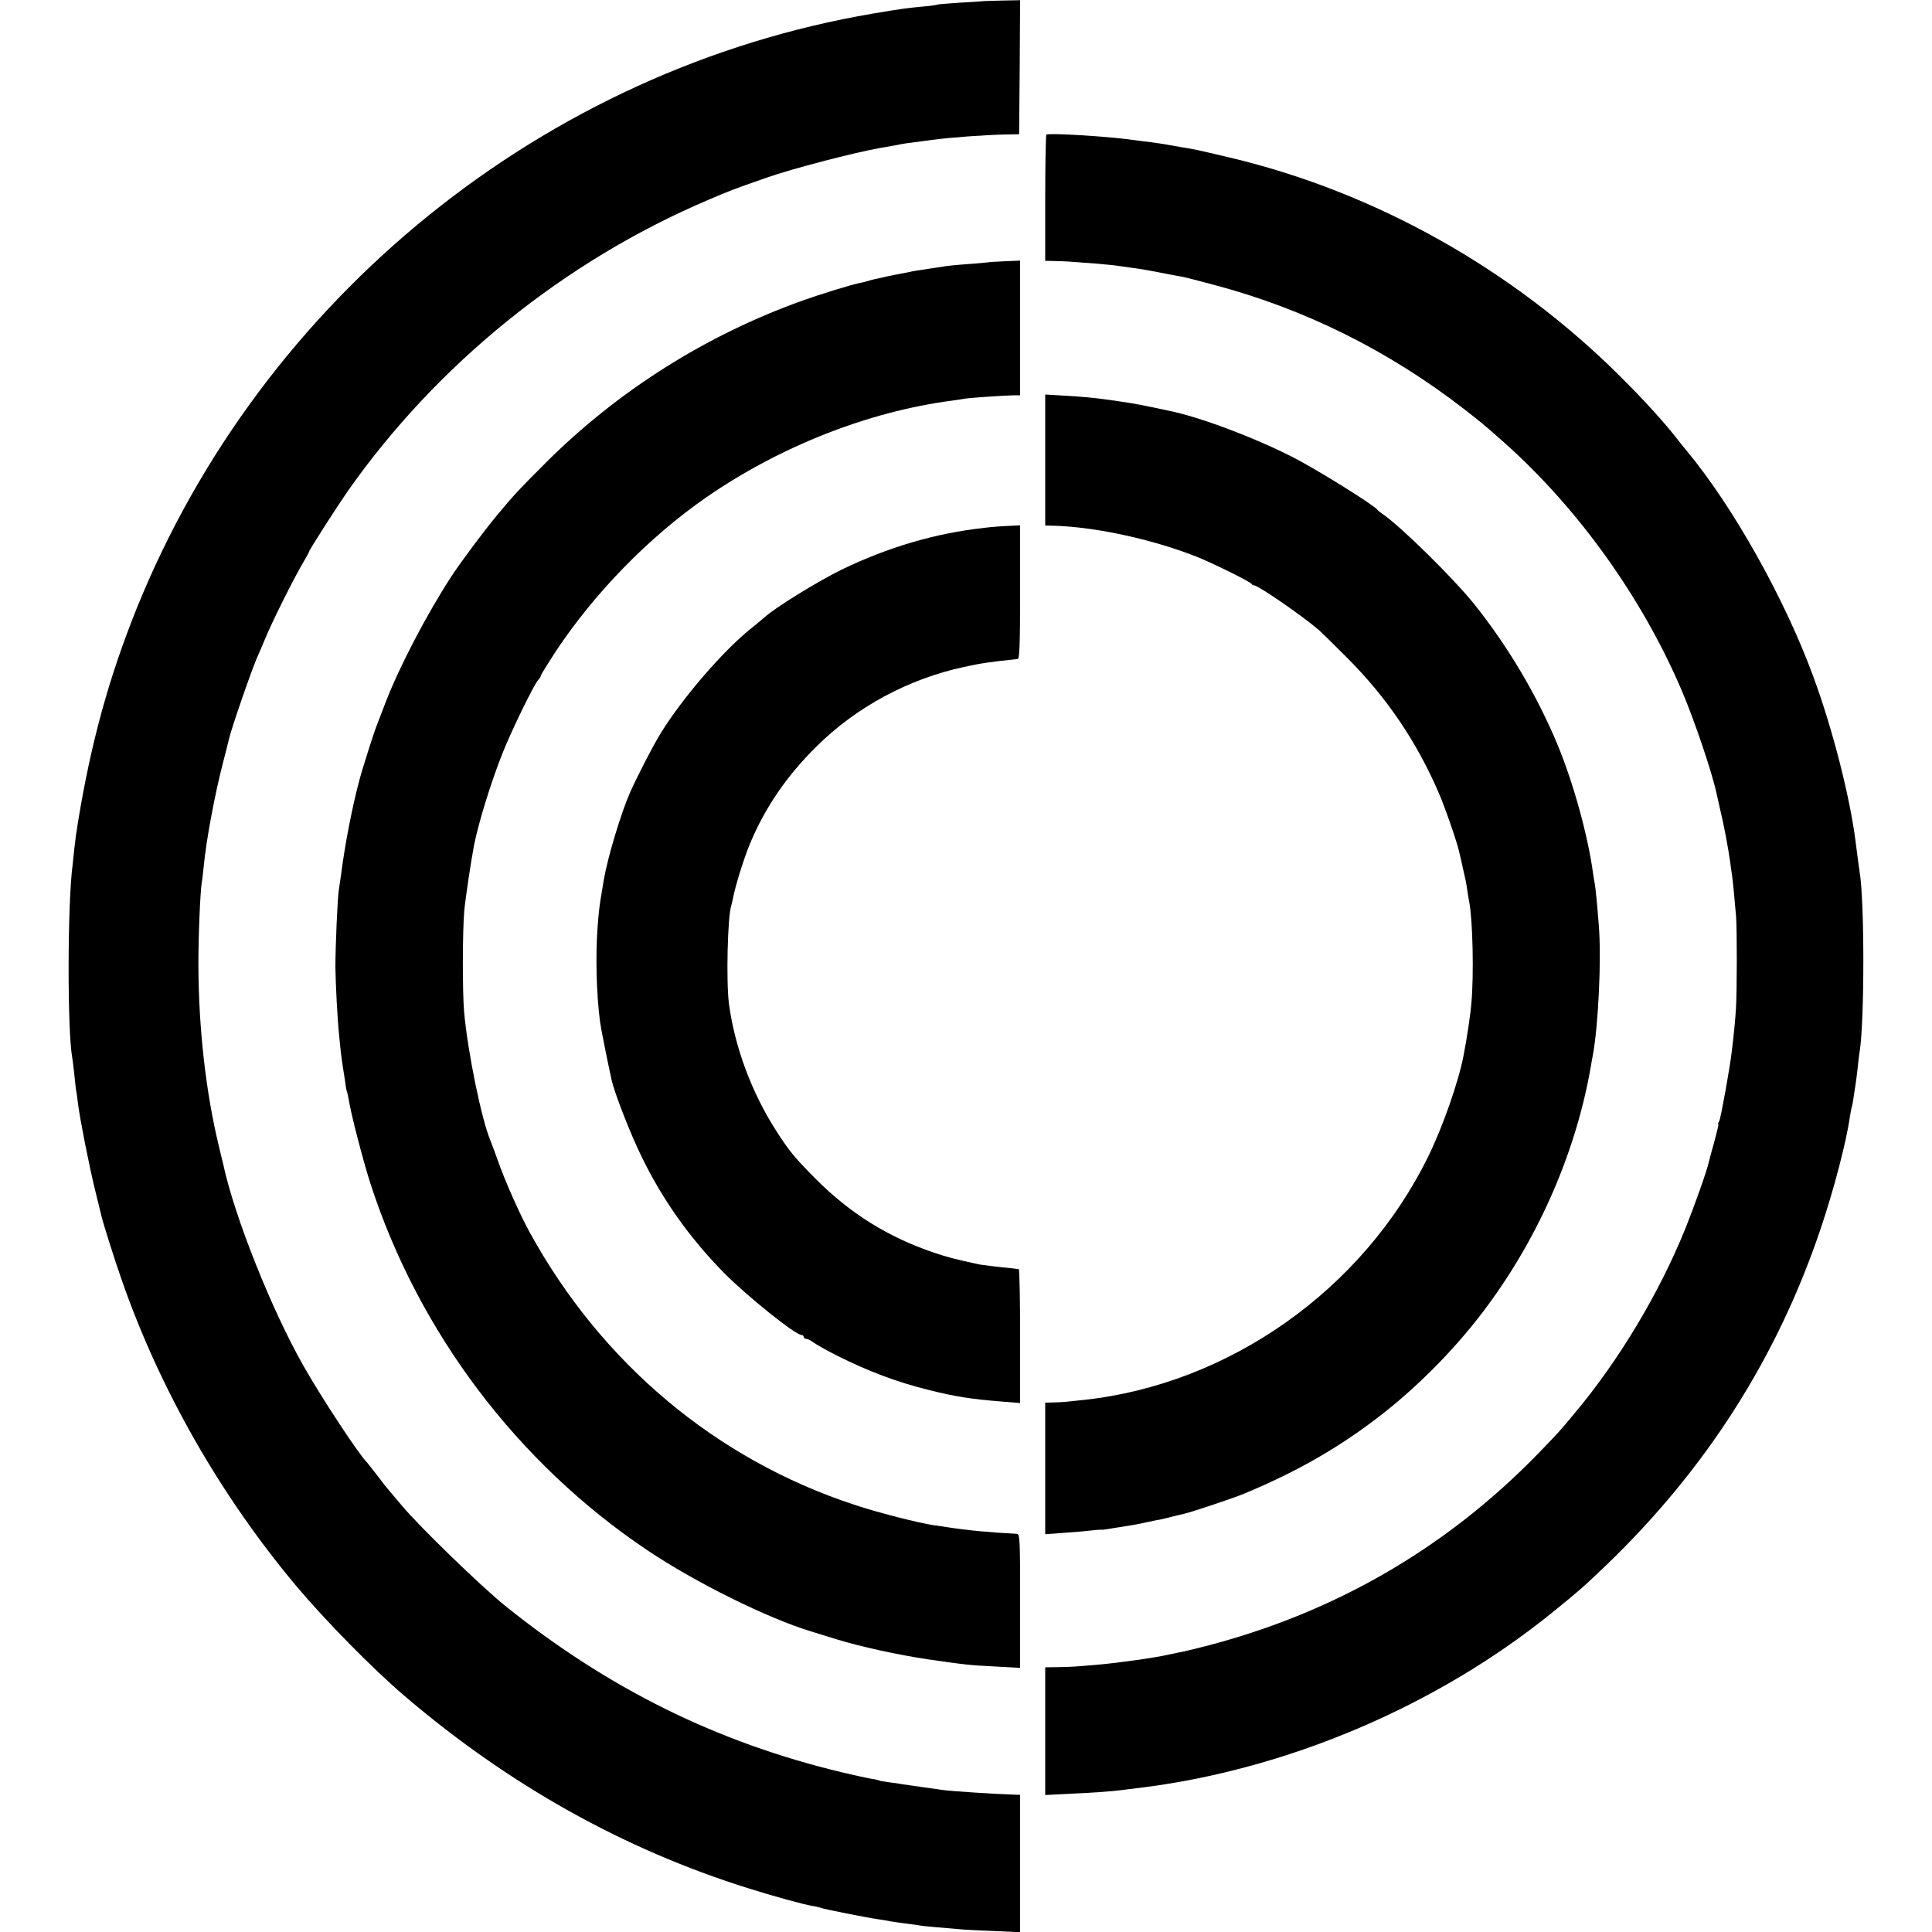
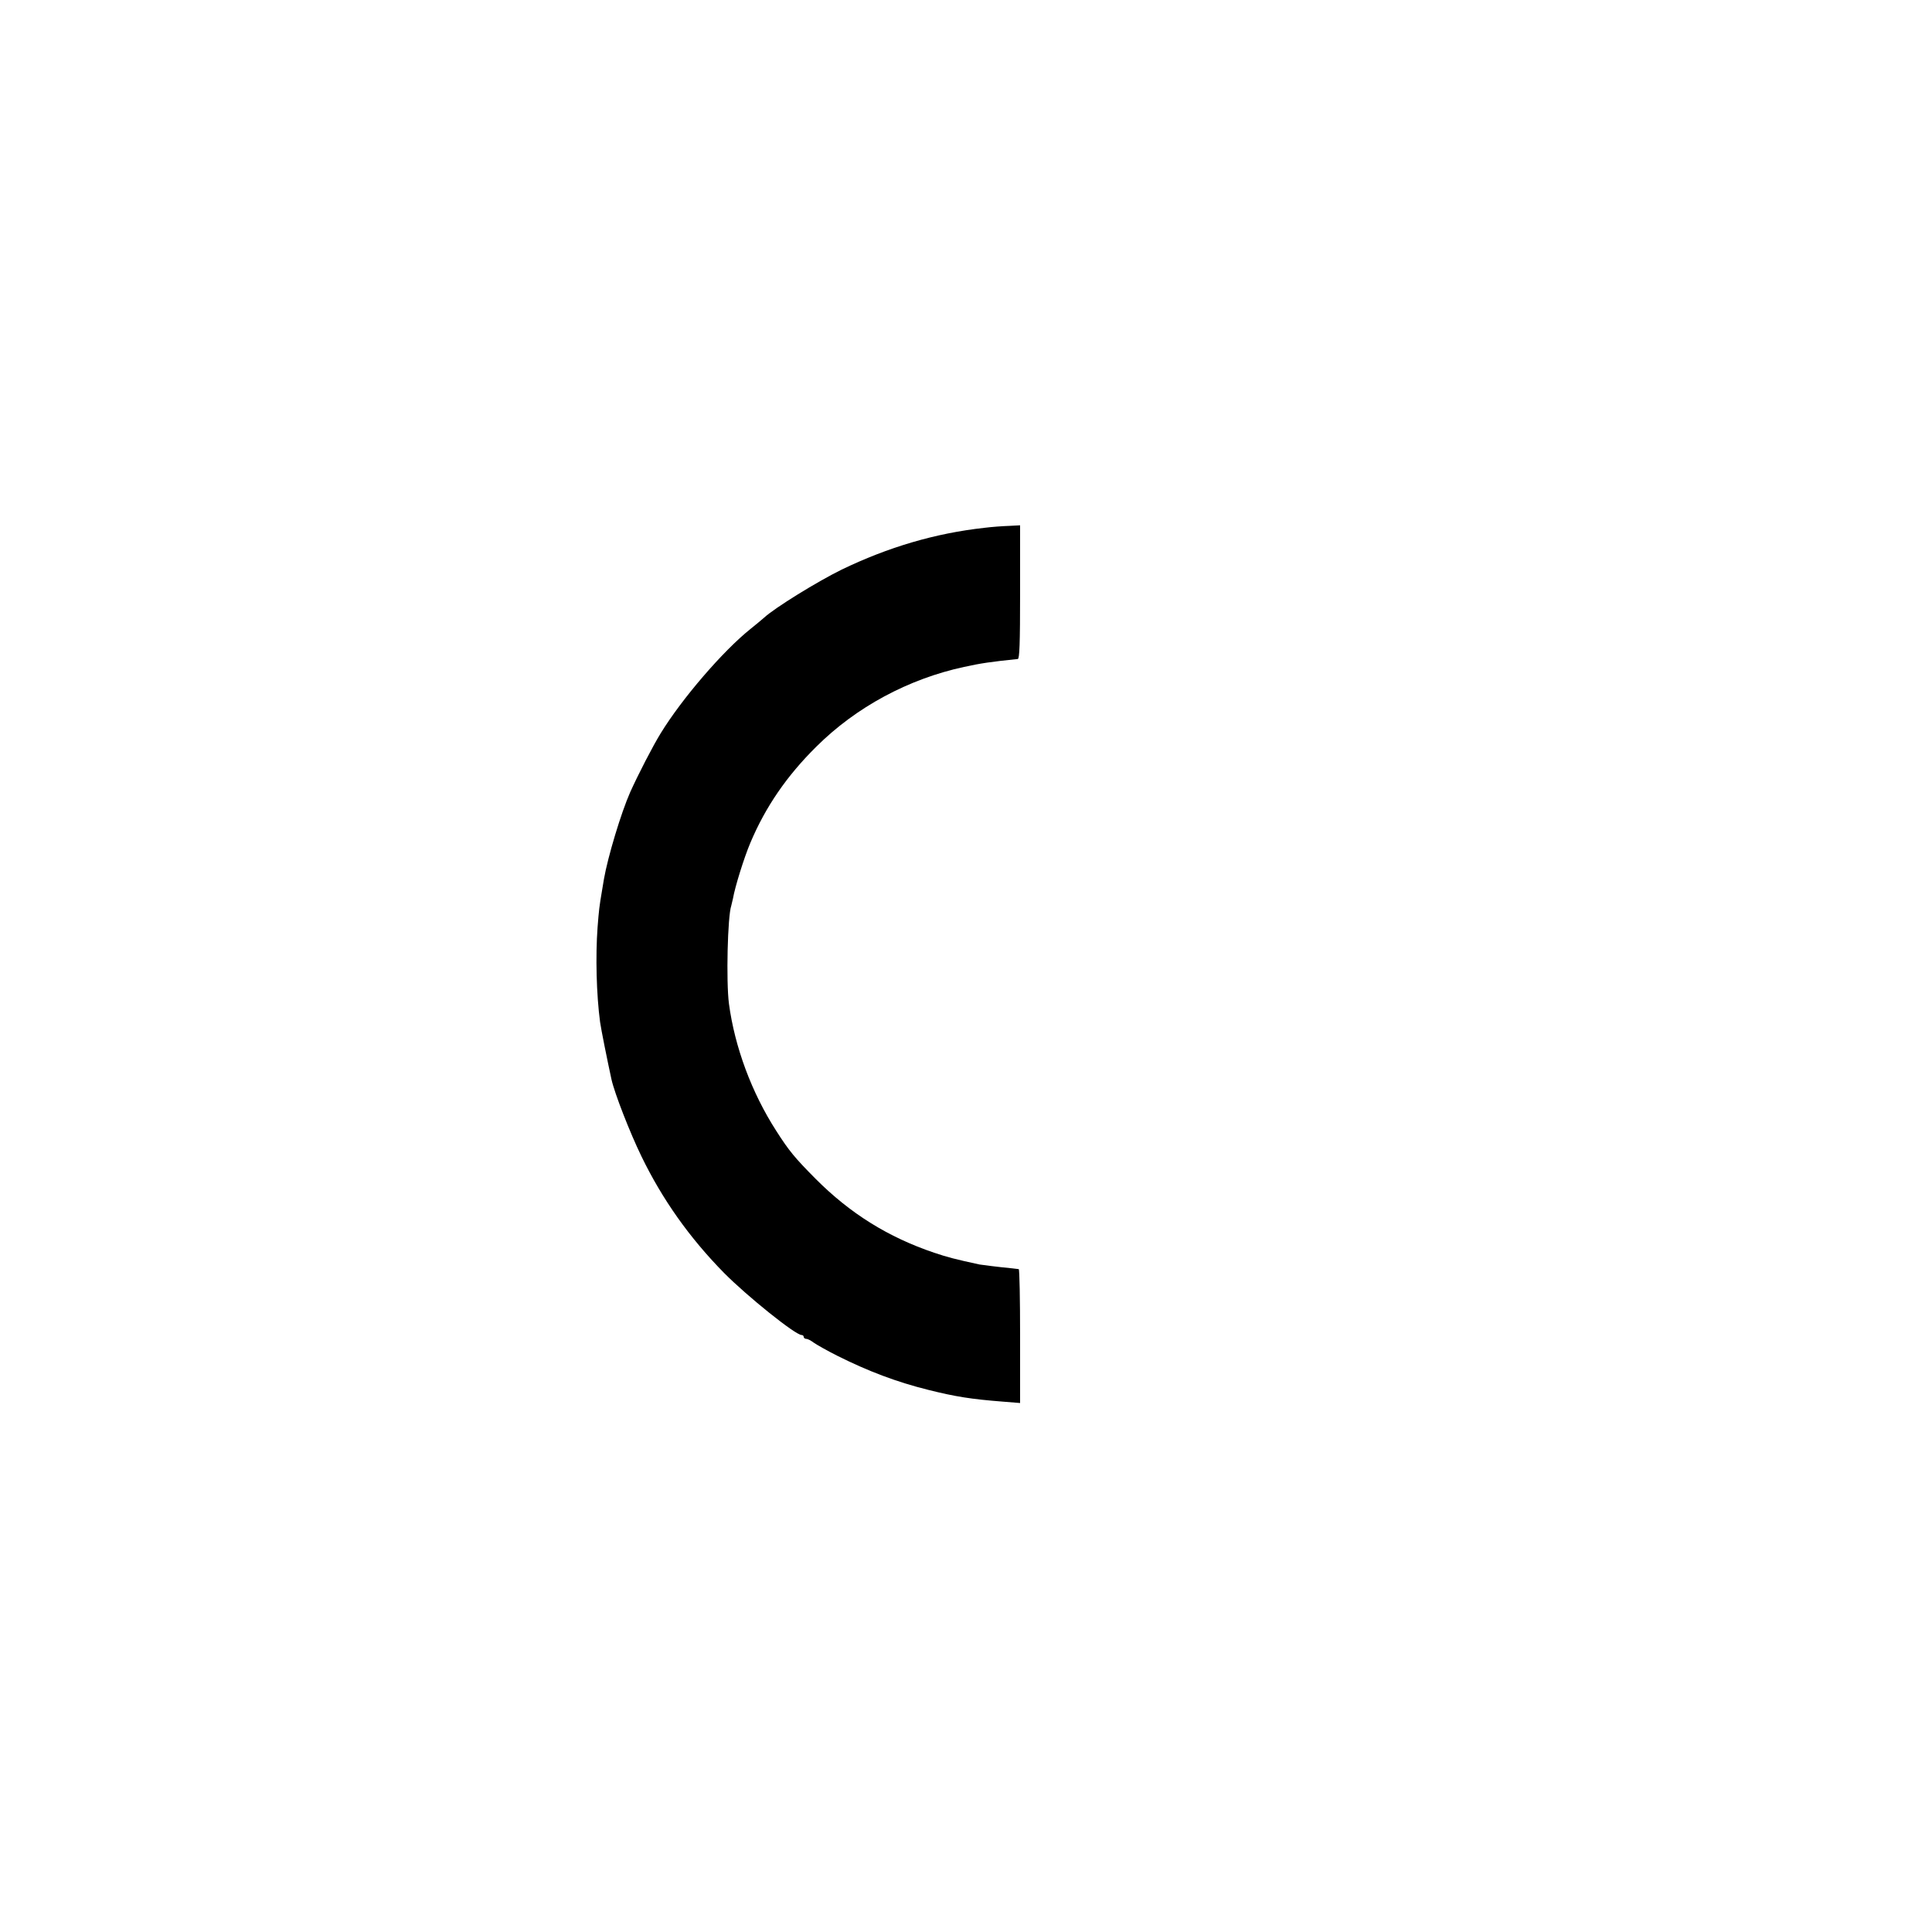
<svg xmlns="http://www.w3.org/2000/svg" version="1.0" width="1000pt" height="1000pt" viewBox="0 0 1000 1000" preserveAspectRatio="xMidYMid meet">
  <g transform="translate(0,1000) scale(0.1,-0.1)" fill="#000000" stroke="none">
-     <path d="M5077 9993 c-1 0 -51 -4 -111 -7 -60 -4 -112 -8 -115 -10 -3 -2 -37 -7 -76 -10 -82 -8 -101 -10 -255 -36 -1699 -288 -3161 -1468 -3812 -3078 -143 -355 -236 -692 -303 -1099 -12 -74 -14 -90 -20 -143 -3 -30 -7 -68 -9 -85 -27 -199 -28 -860 -2 -1000 2 -11 7 -51 11 -90 4 -38 8 -77 10 -85 2 -8 6 -37 9 -65 12 -89 57 -317 87 -440 16 -66 32 -129 34 -139 9 -38 67 -223 105 -331 196 -563 508 -1111 900 -1580 151 -180 399 -433 566 -575 538 -459 1131 -791 1775 -993 133 -42 289 -85 339 -93 19 -3 38 -8 42 -10 7 -4 230 -49 293 -58 22 -3 51 -8 65 -11 14 -2 45 -7 70 -10 25 -3 55 -7 68 -9 12 -3 55 -8 95 -11 39 -3 92 -8 117 -10 25 -3 107 -7 183 -10 l137 -6 0 356 0 355 -32 1 c-101 3 -325 18 -368 24 -14 2 -61 9 -106 15 -44 6 -91 13 -105 15 -13 3 -44 7 -68 10 -24 3 -46 7 -50 9 -3 2 -24 7 -46 10 -22 4 -87 18 -145 32 -649 155 -1212 434 -1745 862 -127 103 -443 409 -535 519 -30 36 -60 71 -65 77 -6 6 -33 40 -60 76 -28 36 -52 67 -55 70 -40 38 -234 332 -329 500 -166 291 -360 780 -416 1046 -2 6 -12 49 -23 95 -66 273 -104 605 -105 929 -1 139 9 378 17 430 3 14 7 54 11 90 12 130 58 375 100 535 14 55 28 109 30 119 12 54 115 352 145 421 10 22 30 69 45 105 33 81 151 317 194 388 17 29 31 55 31 57 0 8 142 229 198 310 462 659 1122 1193 1867 1510 117 50 127 54 305 116 130 46 450 129 585 153 50 9 99 17 110 20 11 2 43 7 70 10 28 4 68 9 90 12 97 13 278 26 380 28 l70 1 3 347 2 347 -101 -2 c-55 -1 -101 -3 -102 -4z" />
-     <path d="M5416 9303 c-3 -4 -6 -152 -6 -330 l0 -323 48 -1 c51 -1 67 -2 211 -13 52 -5 101 -9 110 -11 9 -1 41 -6 71 -10 30 -3 100 -15 155 -26 55 -11 110 -21 122 -23 12 -3 82 -20 155 -40 469 -124 905 -340 1298 -645 84 -65 107 -84 205 -171 384 -342 715 -804 920 -1285 65 -152 158 -427 180 -533 2 -9 11 -47 19 -84 19 -77 42 -202 51 -268 3 -25 8 -56 10 -70 4 -28 12 -109 21 -215 5 -72 5 -391 -1 -480 -3 -49 -10 -124 -21 -215 -11 -93 -57 -346 -65 -362 -6 -10 -8 -18 -5 -18 2 0 -7 -39 -20 -87 -14 -49 -27 -97 -29 -107 -10 -46 -72 -221 -120 -341 -136 -337 -345 -687 -579 -965 -81 -97 -75 -90 -182 -201 -480 -495 -1066 -833 -1742 -1004 -51 -13 -105 -26 -120 -28 -15 -3 -38 -8 -52 -11 -64 -15 -258 -43 -365 -52 -128 -11 -136 -12 -207 -13 l-68 -1 0 -330 0 -331 118 6 c131 6 230 13 282 20 19 3 55 7 80 10 764 92 1544 422 2145 909 150 122 154 126 275 241 520 499 890 1079 1115 1749 68 203 132 447 150 576 4 24 8 47 10 50 1 3 6 25 9 50 4 25 8 54 10 65 2 11 7 49 11 85 4 36 8 76 11 90 25 163 25 785 -1 929 -2 13 -12 87 -20 151 -29 233 -120 589 -219 857 -148 404 -416 881 -655 1169 -14 17 -39 47 -54 67 -62 80 -175 204 -288 316 -558 557 -1272 958 -2026 1136 -164 39 -183 43 -253 54 -36 6 -74 13 -85 15 -11 2 -45 7 -75 11 -30 3 -66 8 -80 10 -130 19 -444 38 -454 28z" />
-     <path d="M5127 8644 c-1 -1 -42 -5 -92 -9 -98 -7 -125 -10 -182 -19 -21 -3 -56 -9 -78 -12 -22 -3 -47 -7 -55 -9 -8 -2 -31 -7 -50 -10 -19 -3 -55 -11 -80 -16 -25 -6 -53 -12 -63 -14 -10 -2 -27 -7 -37 -10 -10 -3 -28 -8 -41 -10 -41 -8 -201 -57 -293 -90 -501 -179 -957 -467 -1331 -840 -140 -140 -169 -171 -255 -275 -64 -77 -188 -243 -234 -314 -127 -195 -269 -467 -340 -651 -21 -55 -42 -109 -46 -120 -12 -28 -77 -232 -89 -280 -38 -140 -77 -343 -96 -495 -4 -30 -9 -64 -11 -75 -7 -35 -18 -297 -18 -400 1 -91 11 -276 19 -350 1 -16 6 -57 9 -90 4 -33 9 -69 11 -80 2 -11 7 -42 11 -70 3 -27 8 -53 10 -56 2 -4 6 -24 10 -45 10 -68 73 -310 110 -426 250 -774 764 -1454 1439 -1905 247 -165 614 -347 842 -417 26 -8 86 -26 133 -41 131 -40 321 -81 475 -104 195 -28 211 -30 351 -37 l124 -7 0 347 c0 322 -1 346 -17 347 -140 7 -255 18 -358 34 -16 3 -48 7 -70 10 -79 12 -293 66 -415 107 -716 236 -1307 733 -1678 1409 -53 96 -130 271 -166 374 -16 44 -32 89 -37 100 -47 111 -119 464 -137 670 -9 106 -8 420 1 520 6 66 36 265 51 342 24 120 89 329 148 477 44 111 161 352 184 377 8 8 14 19 14 23 0 4 34 59 75 122 201 304 482 592 778 798 381 264 839 445 1272 502 22 3 51 7 65 10 28 5 206 17 258 18 l32 0 0 349 0 348 -76 -3 c-42 -2 -76 -4 -77 -4z" />
-     <path d="M5410 7619 l0 -339 38 -1 c215 -5 509 -68 742 -159 77 -30 284 -132 288 -142 2 -4 8 -8 14 -8 20 0 250 -158 333 -230 11 -9 76 -73 145 -142 208 -208 361 -434 477 -702 33 -76 99 -267 107 -311 3 -11 10 -42 16 -70 15 -65 19 -82 25 -125 3 -20 7 -47 10 -60 18 -95 24 -377 11 -520 -5 -63 -24 -189 -41 -275 -26 -135 -107 -367 -182 -520 -338 -690 -1029 -1179 -1783 -1261 -102 -11 -112 -12 -157 -13 l-43 -1 0 -340 0 -341 83 6 c45 3 109 8 142 12 33 4 63 6 66 5 4 -1 33 3 65 9 33 5 75 12 94 15 19 3 55 10 80 16 25 5 56 12 70 14 14 3 43 10 65 16 22 5 47 11 55 13 33 7 249 79 305 102 285 118 511 249 730 422 195 154 387 352 534 552 272 368 461 807 536 1244 2 17 7 39 9 50 29 155 46 506 31 680 -9 118 -16 182 -20 208 -3 15 -7 39 -9 54 -26 195 -102 470 -184 668 -106 255 -256 508 -429 725 -107 134 -381 404 -476 469 -12 8 -24 18 -27 22 -18 25 -319 212 -439 273 -207 105 -483 208 -641 240 -14 3 -56 12 -95 20 -38 8 -86 17 -105 20 -153 24 -225 32 -372 40 l-68 4 0 -339z" />
    <path d="M5095 7268 c-254 -28 -498 -100 -740 -217 -124 -61 -345 -197 -400 -248 -11 -10 -43 -36 -70 -58 -143 -114 -356 -362 -465 -540 -42 -68 -117 -214 -158 -305 -47 -106 -116 -335 -136 -450 -2 -14 -7 -41 -10 -60 -14 -82 -16 -100 -23 -190 -11 -149 -6 -348 13 -490 5 -37 38 -201 59 -297 16 -72 96 -277 155 -398 108 -223 249 -422 428 -604 120 -121 369 -321 401 -321 6 0 11 -4 11 -10 0 -5 6 -10 14 -10 7 0 24 -9 37 -19 14 -10 70 -42 124 -69 158 -79 305 -135 470 -176 140 -35 221 -48 388 -61 l87 -7 0 346 c0 190 -3 346 -7 347 -5 1 -19 2 -33 4 -74 7 -157 18 -170 20 -125 27 -167 38 -235 61 -237 80 -435 203 -614 383 -108 109 -137 144 -204 249 -126 196 -214 432 -244 657 -15 115 -7 453 12 507 2 7 6 24 9 38 10 59 58 213 90 288 78 185 188 346 342 498 205 204 476 350 764 412 86 19 141 27 278 41 9 1 12 77 12 346 l0 346 -57 -3 c-32 -1 -89 -5 -128 -10z" />
  </g>
</svg>